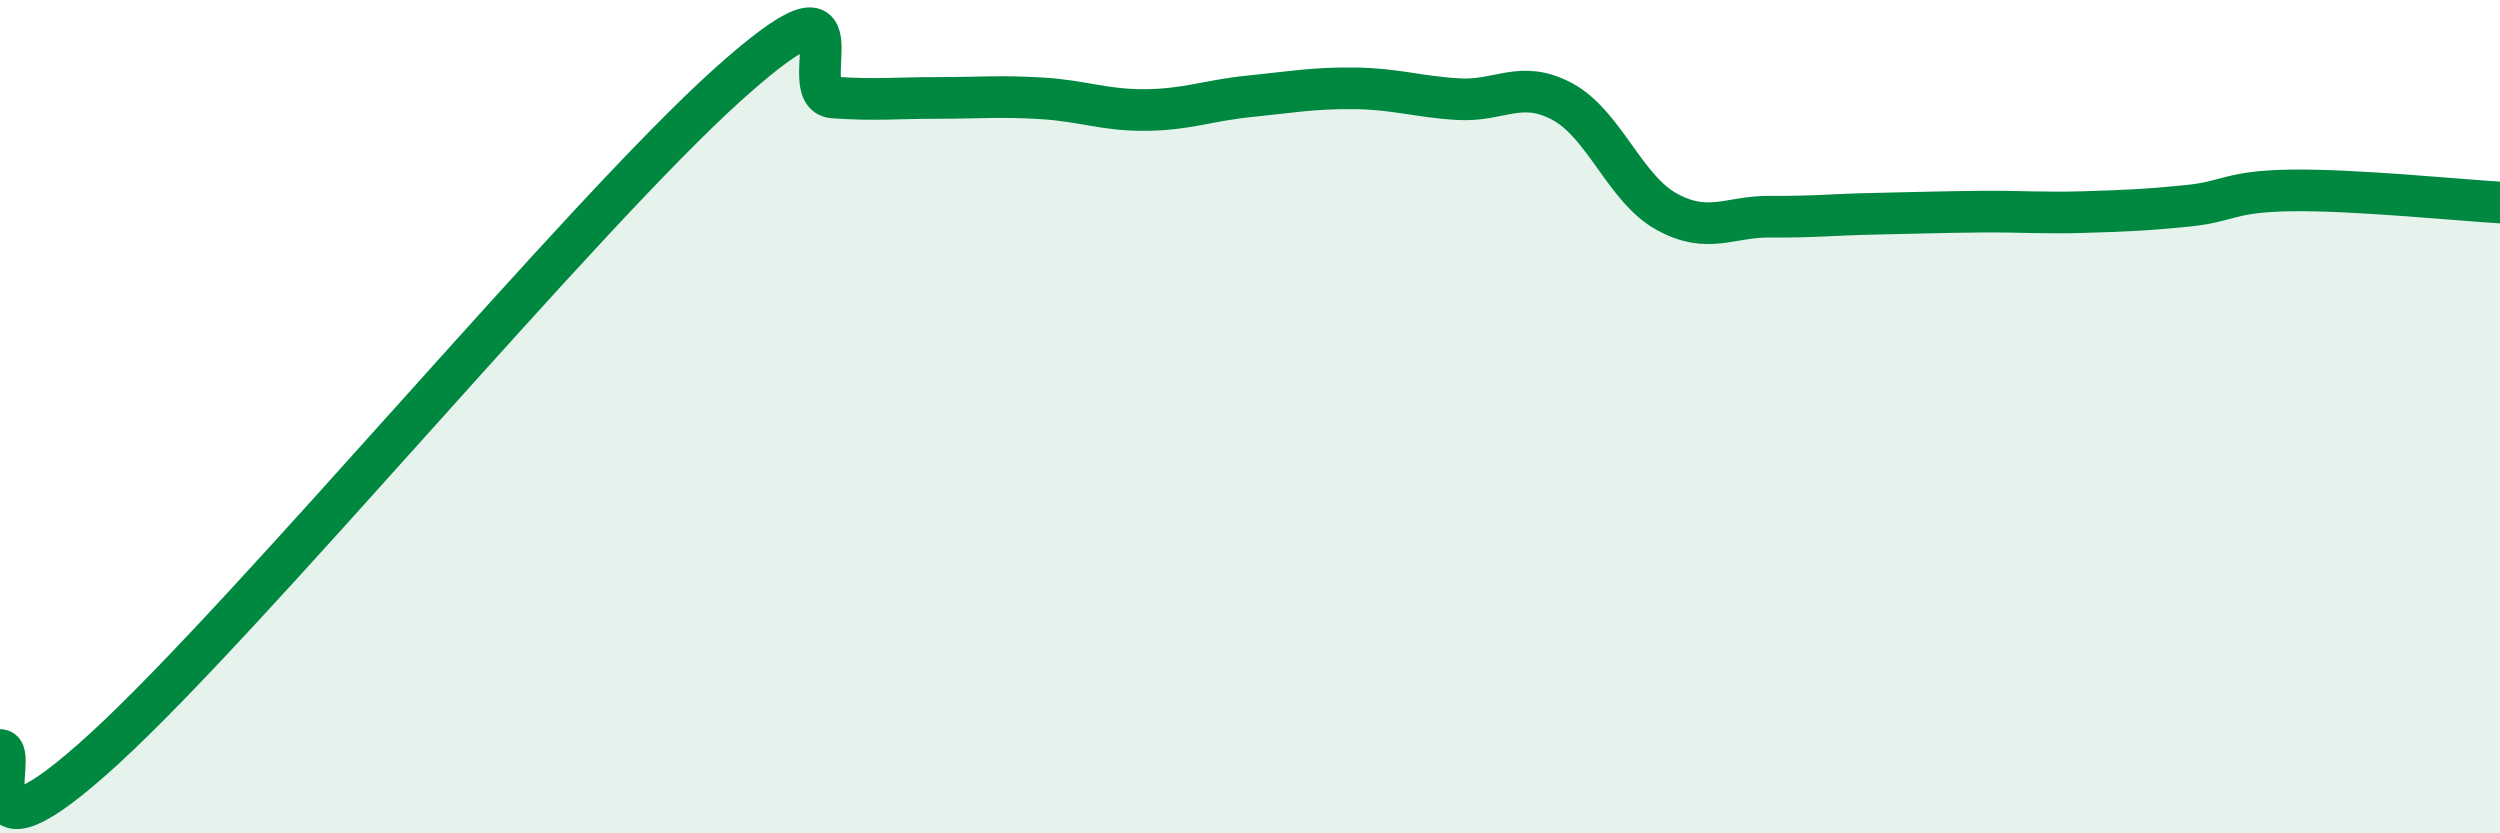
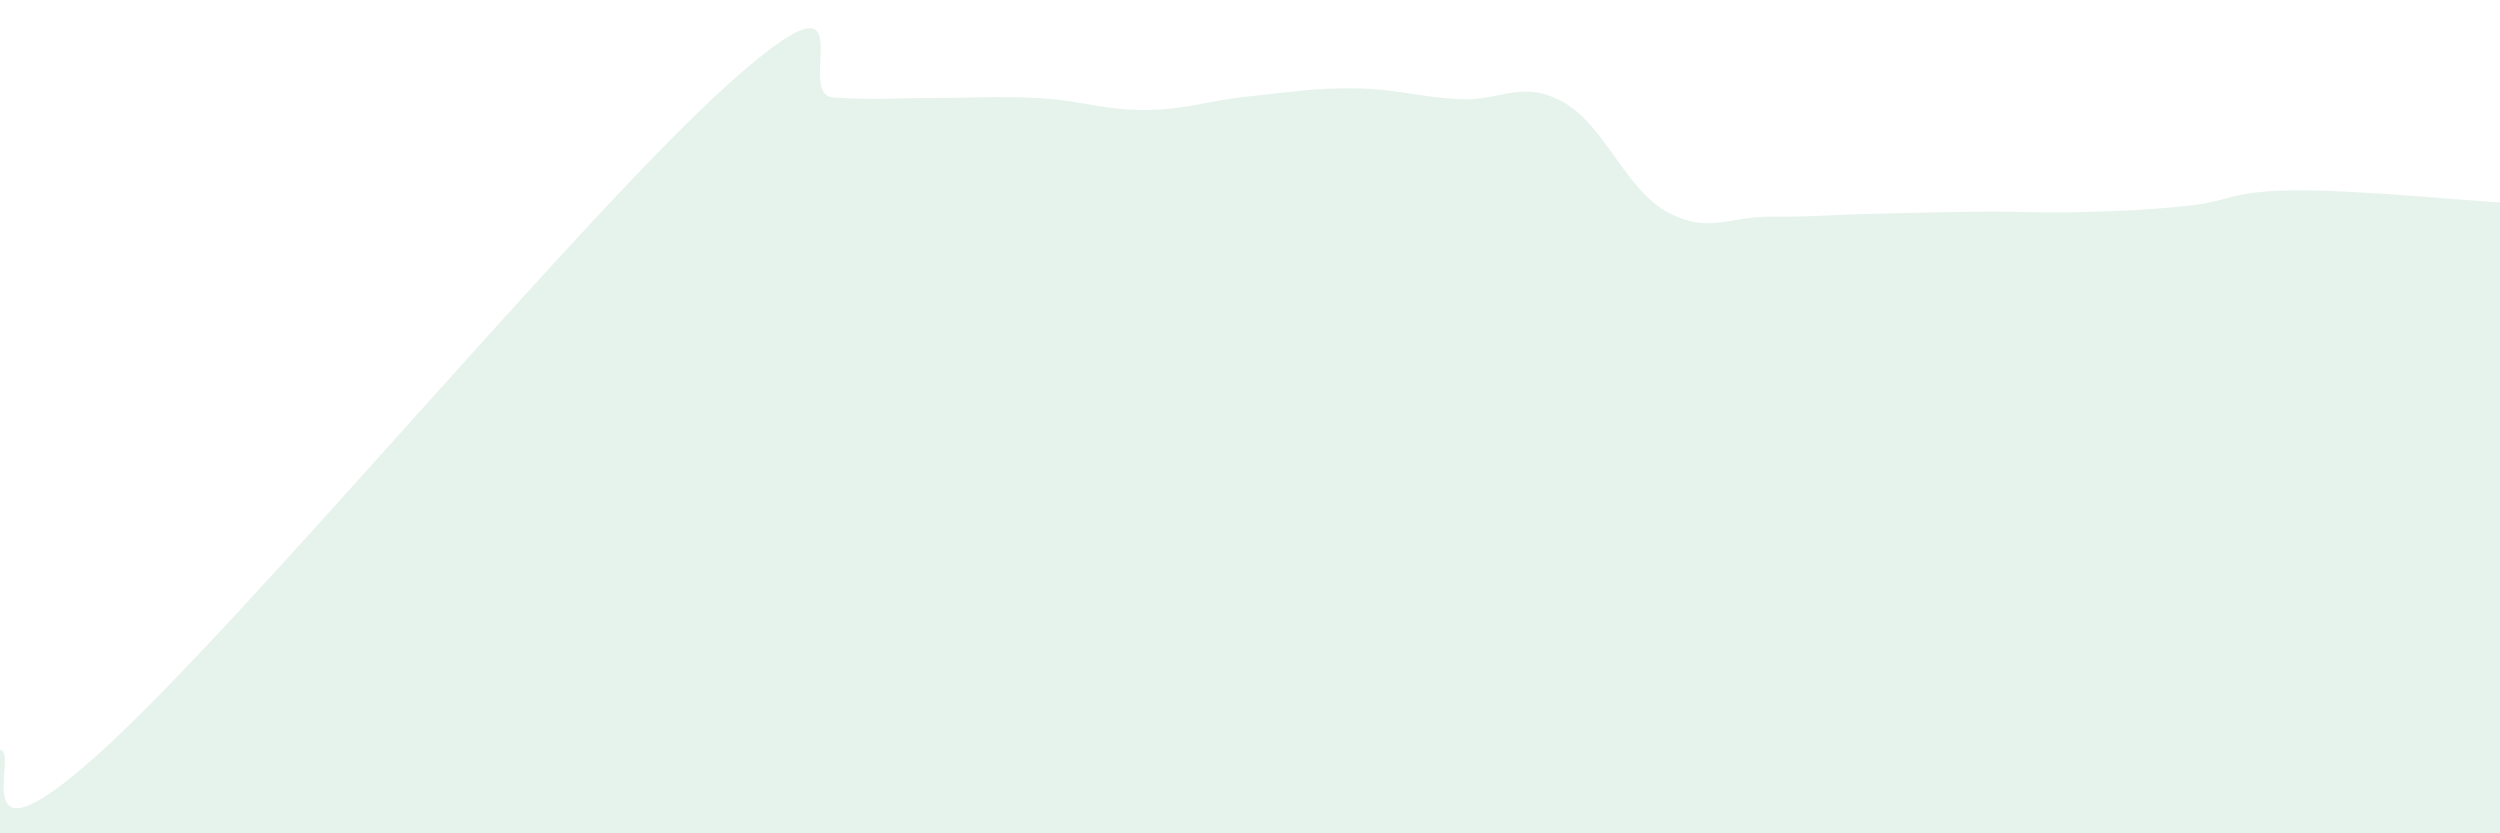
<svg xmlns="http://www.w3.org/2000/svg" width="60" height="20" viewBox="0 0 60 20">
  <path d="M 0,18 C 0.5,17.99 -1,21.17 2.5,17.97 C 6,14.77 14,5.13 17.5,2 C 21,-1.13 19,2.27 20,2.34 C 21,2.41 21.5,2.35 22.5,2.35 C 23.5,2.35 24,2.3 25,2.36 C 26,2.42 26.5,2.65 27.5,2.64 C 28.5,2.63 29,2.41 30,2.31 C 31,2.21 31.5,2.11 32.5,2.12 C 33.5,2.13 34,2.32 35,2.38 C 36,2.44 36.5,1.9 37.5,2.44 C 38.5,2.98 39,4.53 40,5.08 C 41,5.63 41.5,5.19 42.5,5.2 C 43.5,5.21 44,5.15 45,5.13 C 46,5.11 46.5,5.09 47.5,5.08 C 48.5,5.07 49,5.12 50,5.09 C 51,5.06 51.5,5.04 52.5,4.94 C 53.5,4.84 53.5,4.59 55,4.57 C 56.5,4.55 59,4.8 60,4.86L60 20L0 20Z" fill="#008740" opacity="0.1" stroke-linecap="round" stroke-linejoin="round" />
-   <path d="M 0,18 C 0.5,17.99 -1,21.17 2.5,17.97 C 6,14.77 14,5.13 17.5,2 C 21,-1.13 19,2.27 20,2.34 C 21,2.41 21.5,2.35 22.5,2.35 C 23.5,2.35 24,2.3 25,2.36 C 26,2.42 26.5,2.65 27.5,2.64 C 28.5,2.63 29,2.41 30,2.31 C 31,2.21 31.5,2.11 32.5,2.12 C 33.5,2.13 34,2.32 35,2.38 C 36,2.44 36.5,1.9 37.5,2.44 C 38.5,2.98 39,4.53 40,5.08 C 41,5.63 41.5,5.19 42.5,5.2 C 43.5,5.21 44,5.15 45,5.13 C 46,5.11 46.5,5.09 47.5,5.08 C 48.5,5.07 49,5.12 50,5.09 C 51,5.06 51.5,5.04 52.5,4.94 C 53.5,4.84 53.5,4.59 55,4.57 C 56.5,4.55 59,4.8 60,4.86" stroke="#008740" stroke-width="1" fill="none" stroke-linecap="round" stroke-linejoin="round" />
</svg>